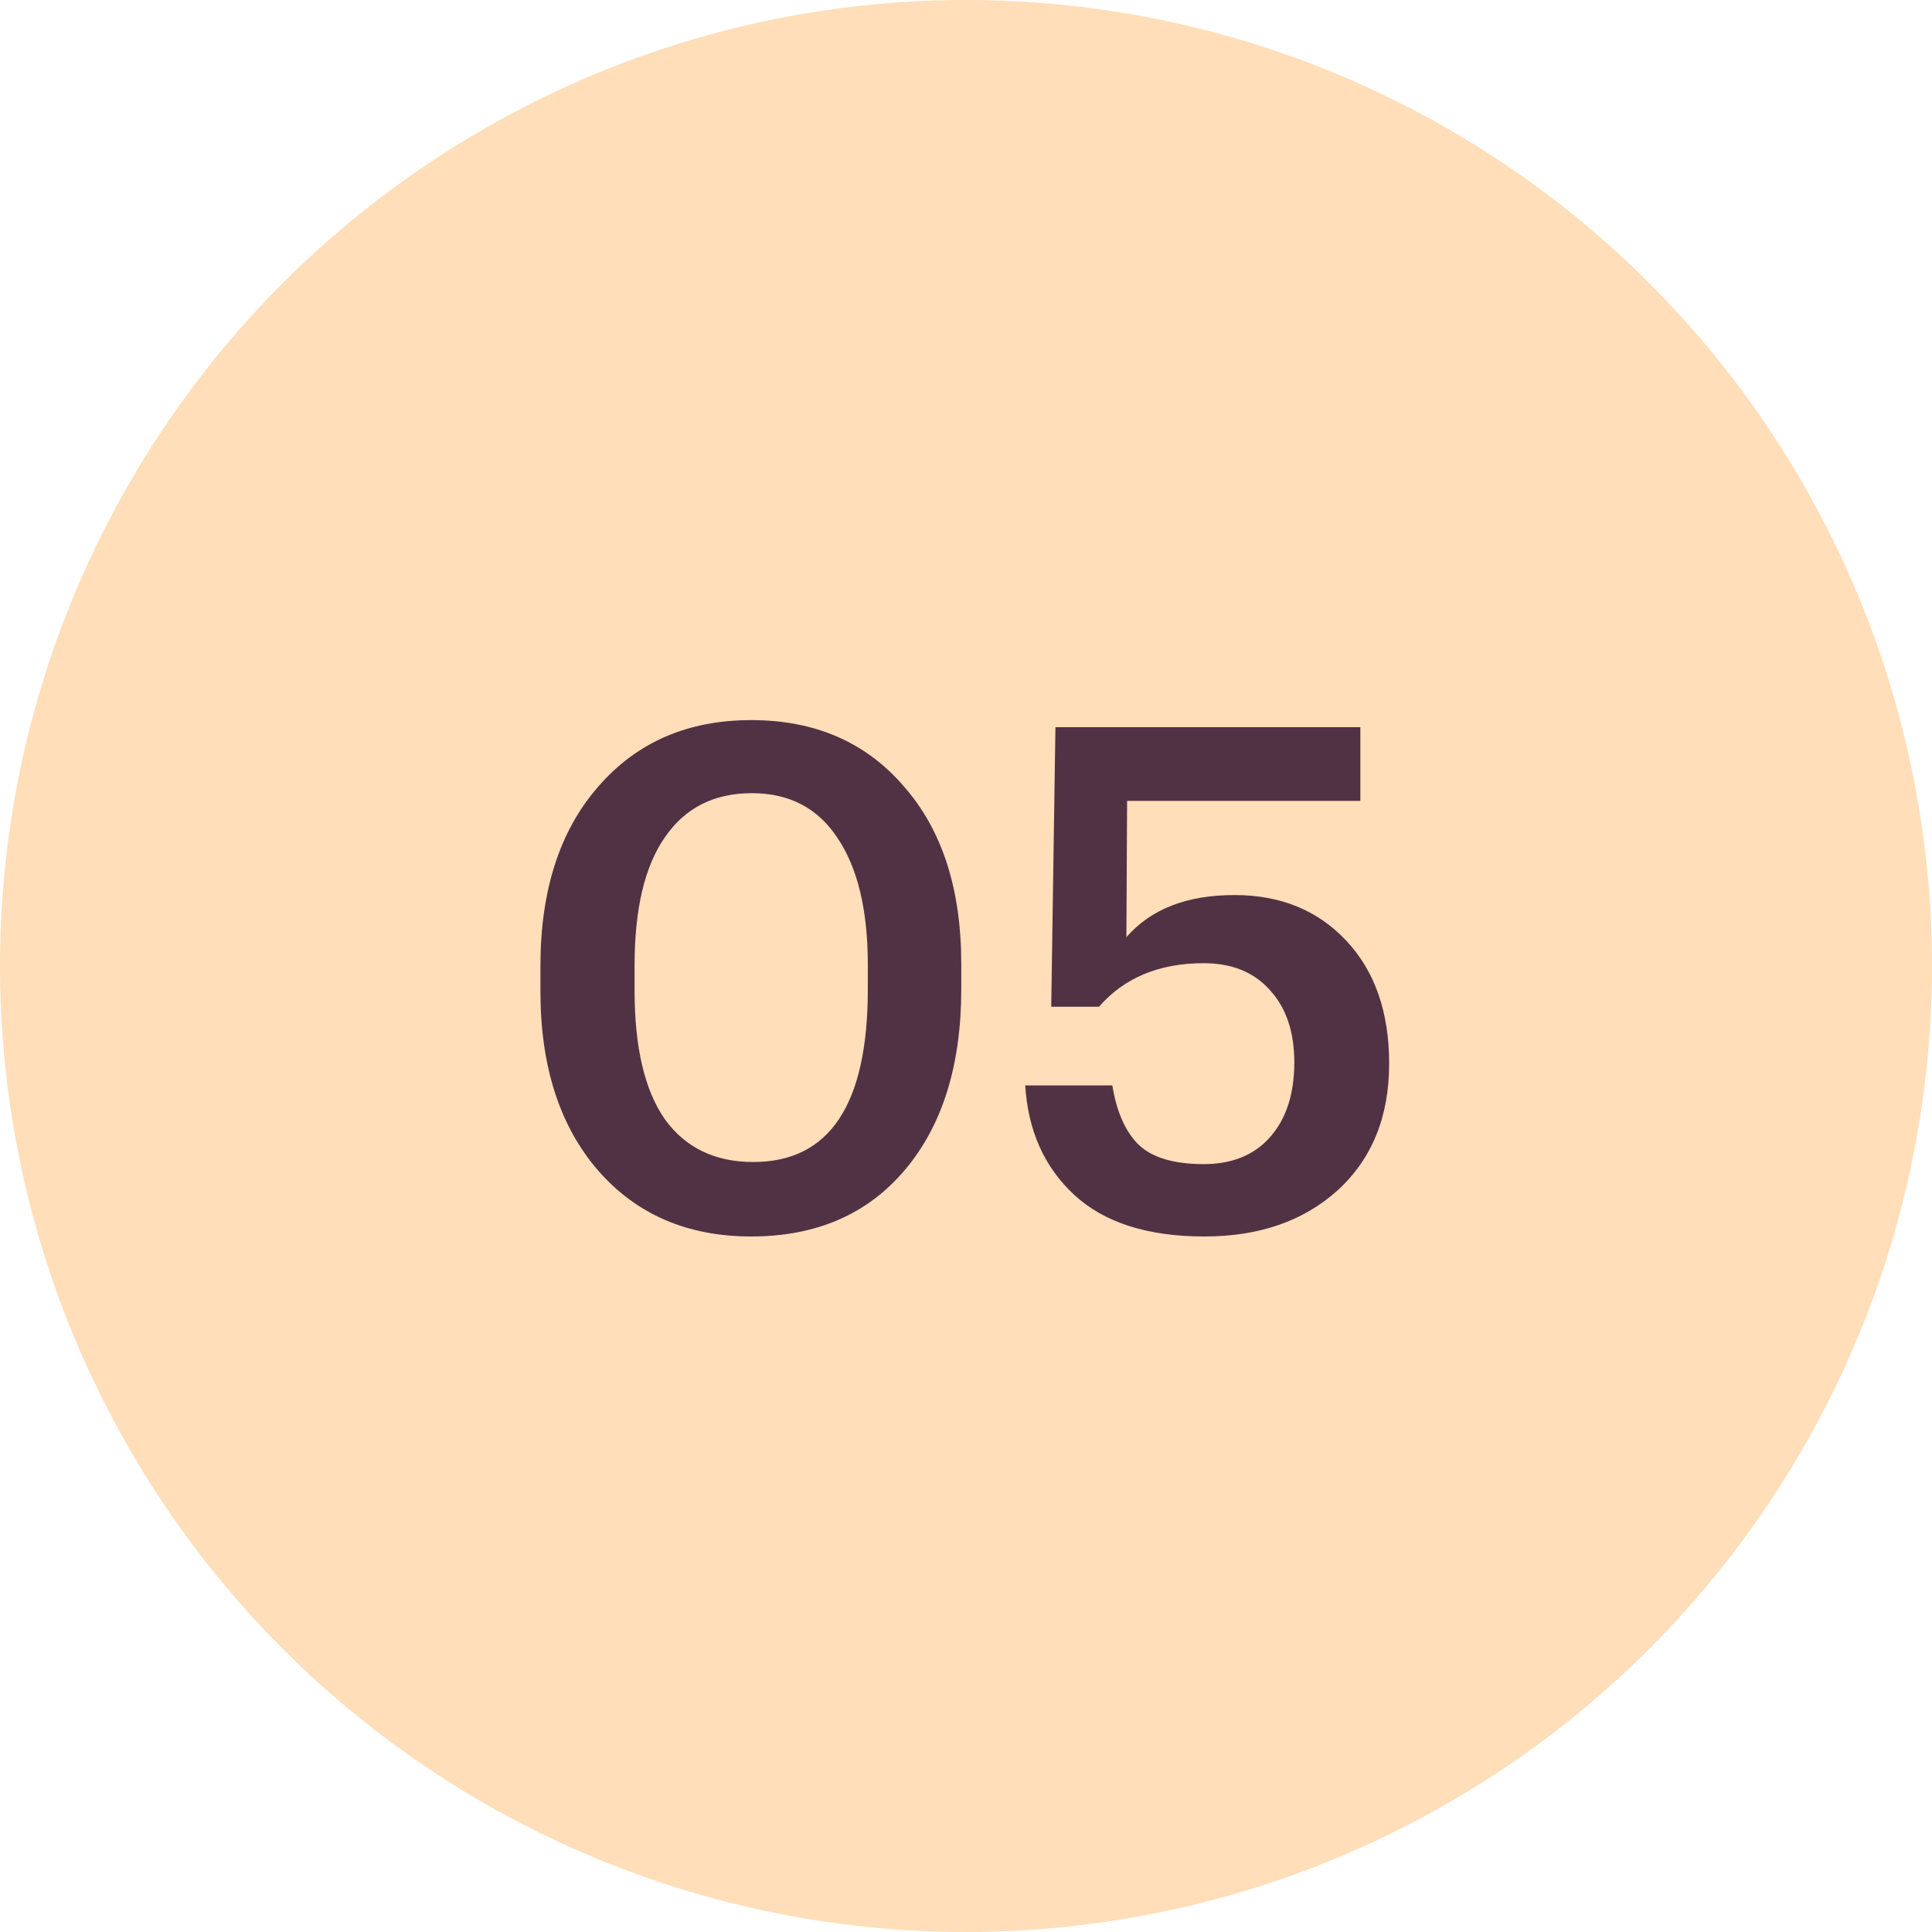
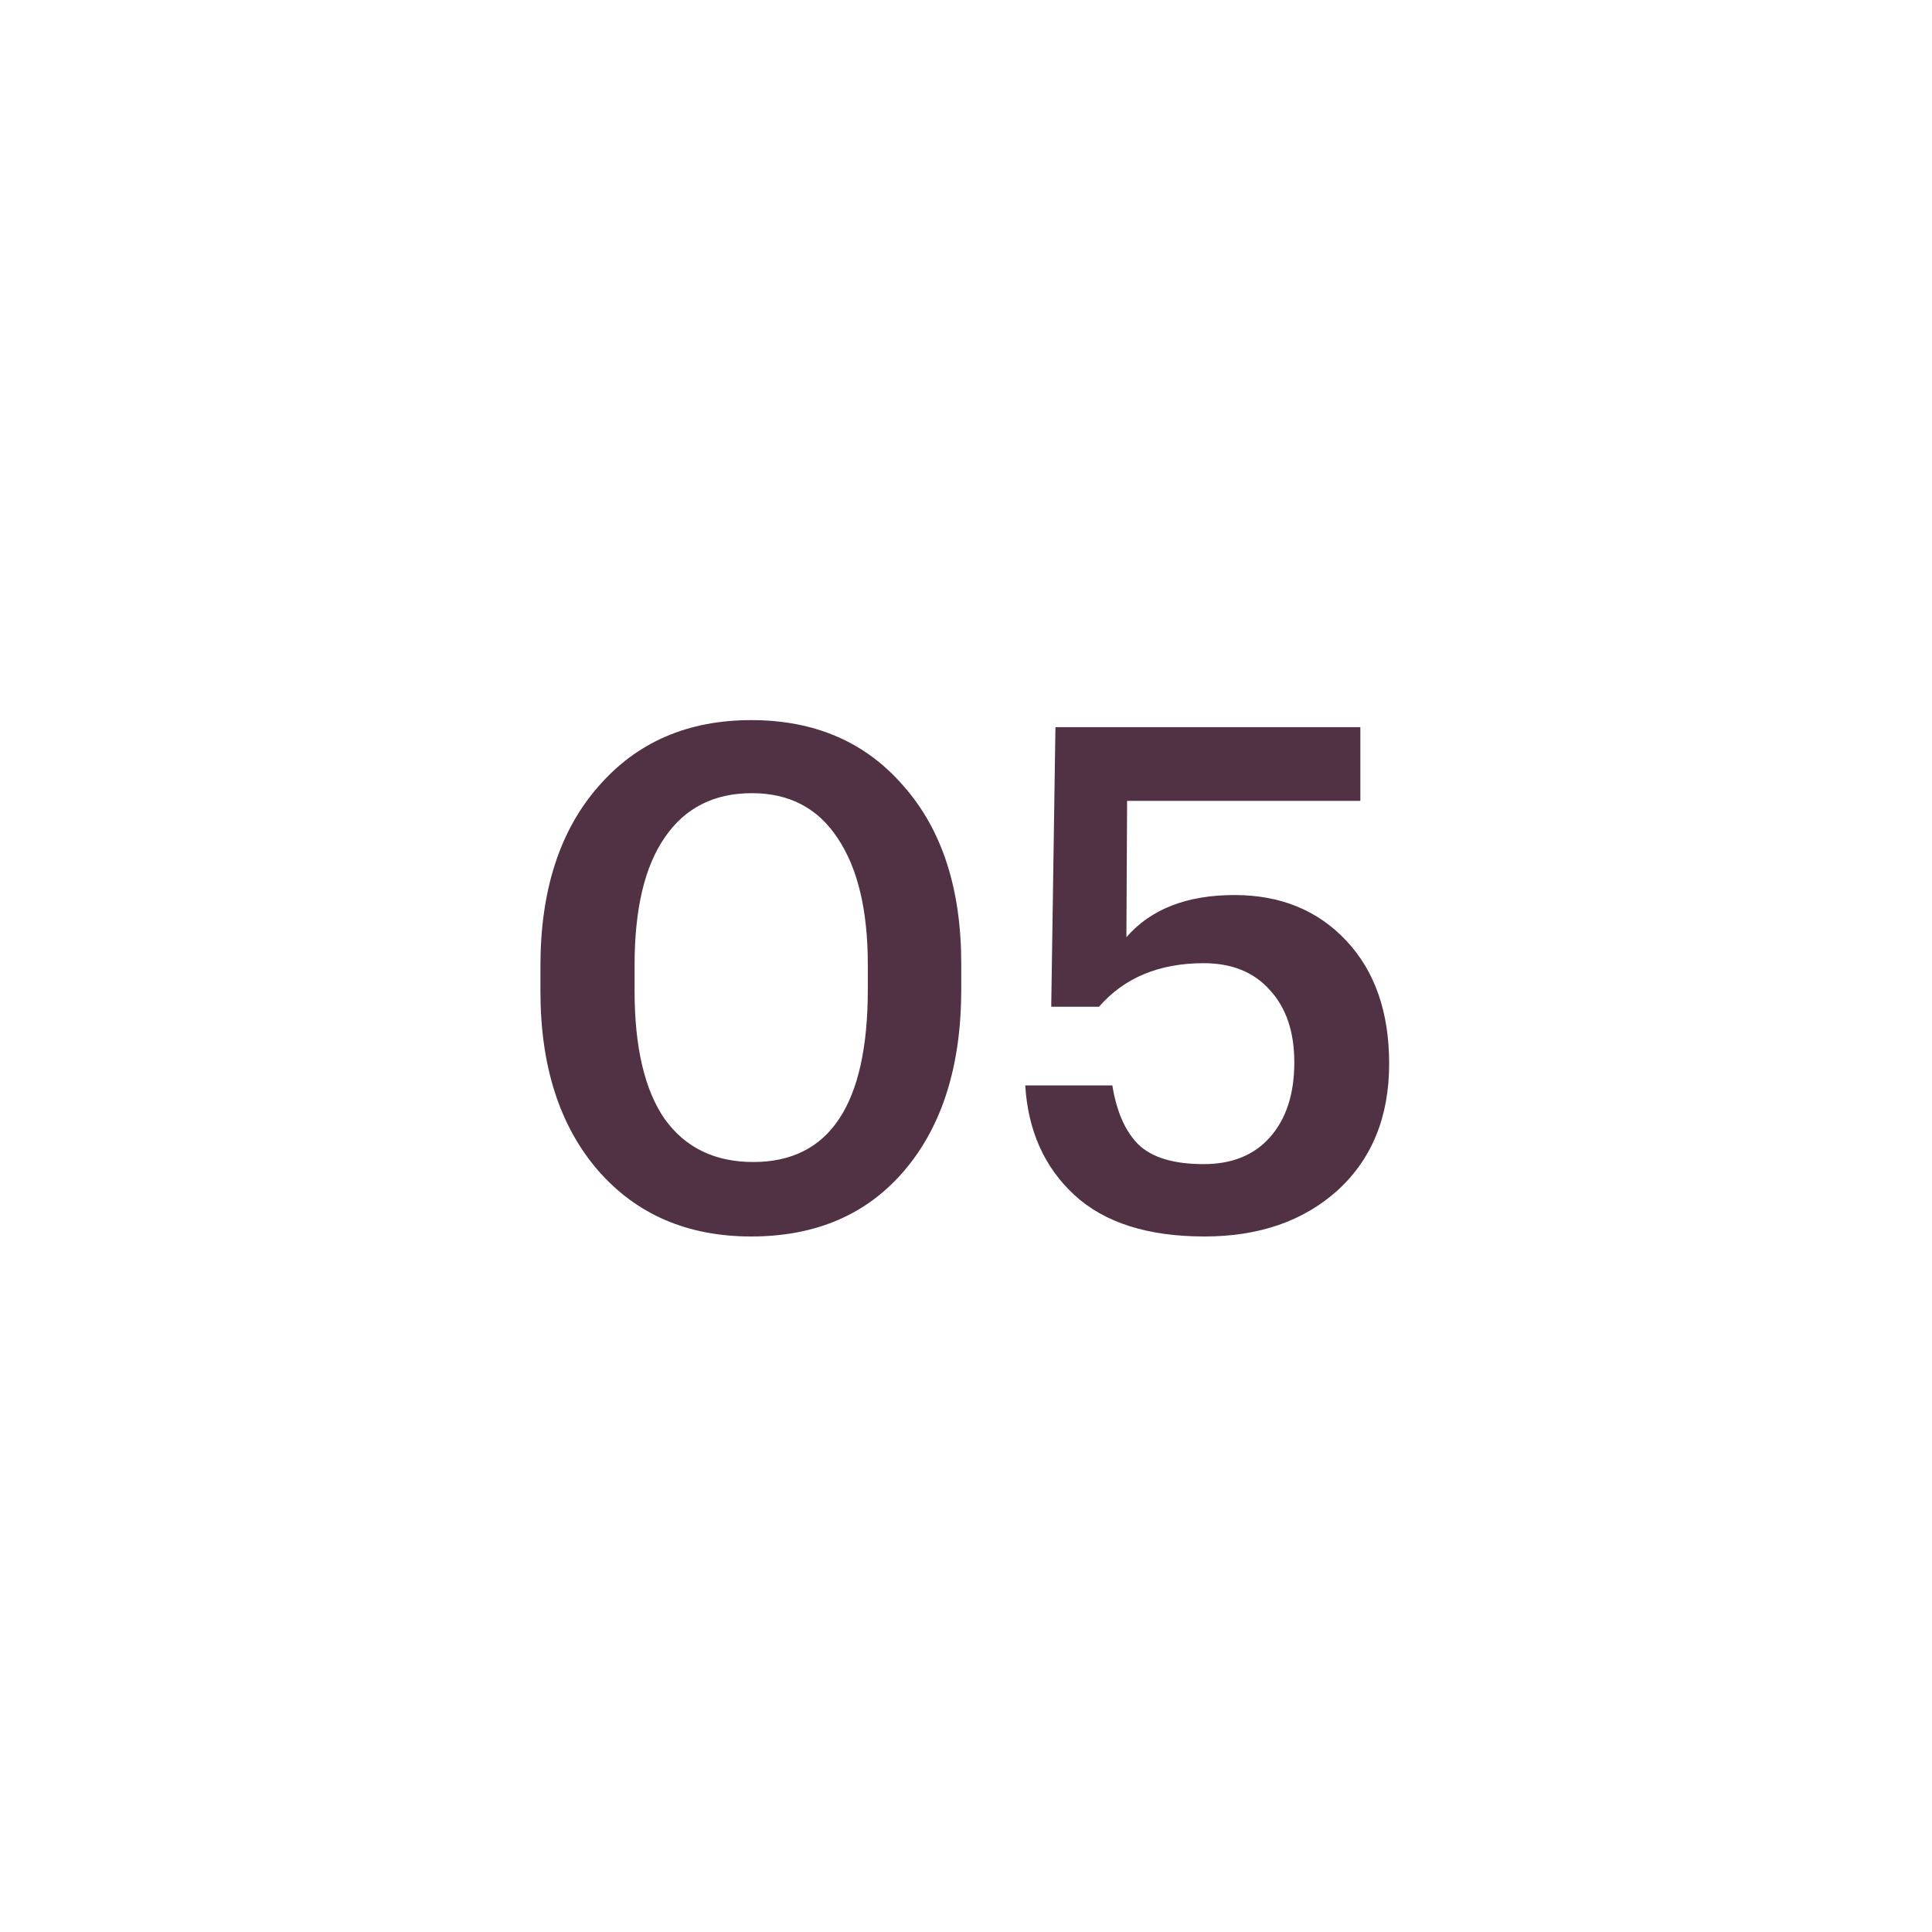
<svg xmlns="http://www.w3.org/2000/svg" width="44" height="44" viewBox="0 0 44 44" fill="none">
-   <circle cx="22" cy="22" r="22" fill="#FFDEB9" />
  <path d="M17.156 26.464C18.895 26.464 19.764 25.152 19.764 22.528V21.968C19.764 20.731 19.535 19.771 19.076 19.088C18.628 18.405 17.977 18.064 17.124 18.064C16.26 18.064 15.599 18.4 15.14 19.072C14.681 19.733 14.452 20.704 14.452 21.984V22.56C14.452 23.851 14.681 24.827 15.14 25.488C15.61 26.139 16.282 26.464 17.156 26.464ZM17.108 28.16C15.658 28.16 14.495 27.659 13.62 26.656C12.745 25.643 12.308 24.283 12.308 22.576V22C12.308 20.283 12.745 18.923 13.62 17.92C14.495 16.907 15.658 16.4 17.108 16.4C18.559 16.4 19.716 16.901 20.58 17.904C21.455 18.896 21.892 20.245 21.892 21.952V22.528C21.892 24.256 21.465 25.627 20.612 26.64C19.759 27.653 18.591 28.16 17.108 28.16ZM27.429 28.16C26.139 28.16 25.152 27.845 24.469 27.216C23.787 26.587 23.413 25.755 23.349 24.72H25.333C25.429 25.317 25.627 25.765 25.925 26.064C26.235 26.363 26.731 26.512 27.413 26.512C28.064 26.512 28.571 26.304 28.933 25.888C29.296 25.472 29.477 24.907 29.477 24.192C29.477 23.499 29.291 22.949 28.917 22.544C28.555 22.139 28.053 21.936 27.413 21.936C26.4 21.936 25.605 22.267 25.029 22.928H23.941L24.037 16.56H30.981V18.24H25.669L25.653 21.344C26.208 20.704 27.029 20.384 28.117 20.384C29.163 20.384 30.011 20.731 30.661 21.424C31.312 22.117 31.637 23.051 31.637 24.224C31.637 25.429 31.248 26.389 30.469 27.104C29.691 27.808 28.677 28.16 27.429 28.16Z" fill="#513244" />
</svg>